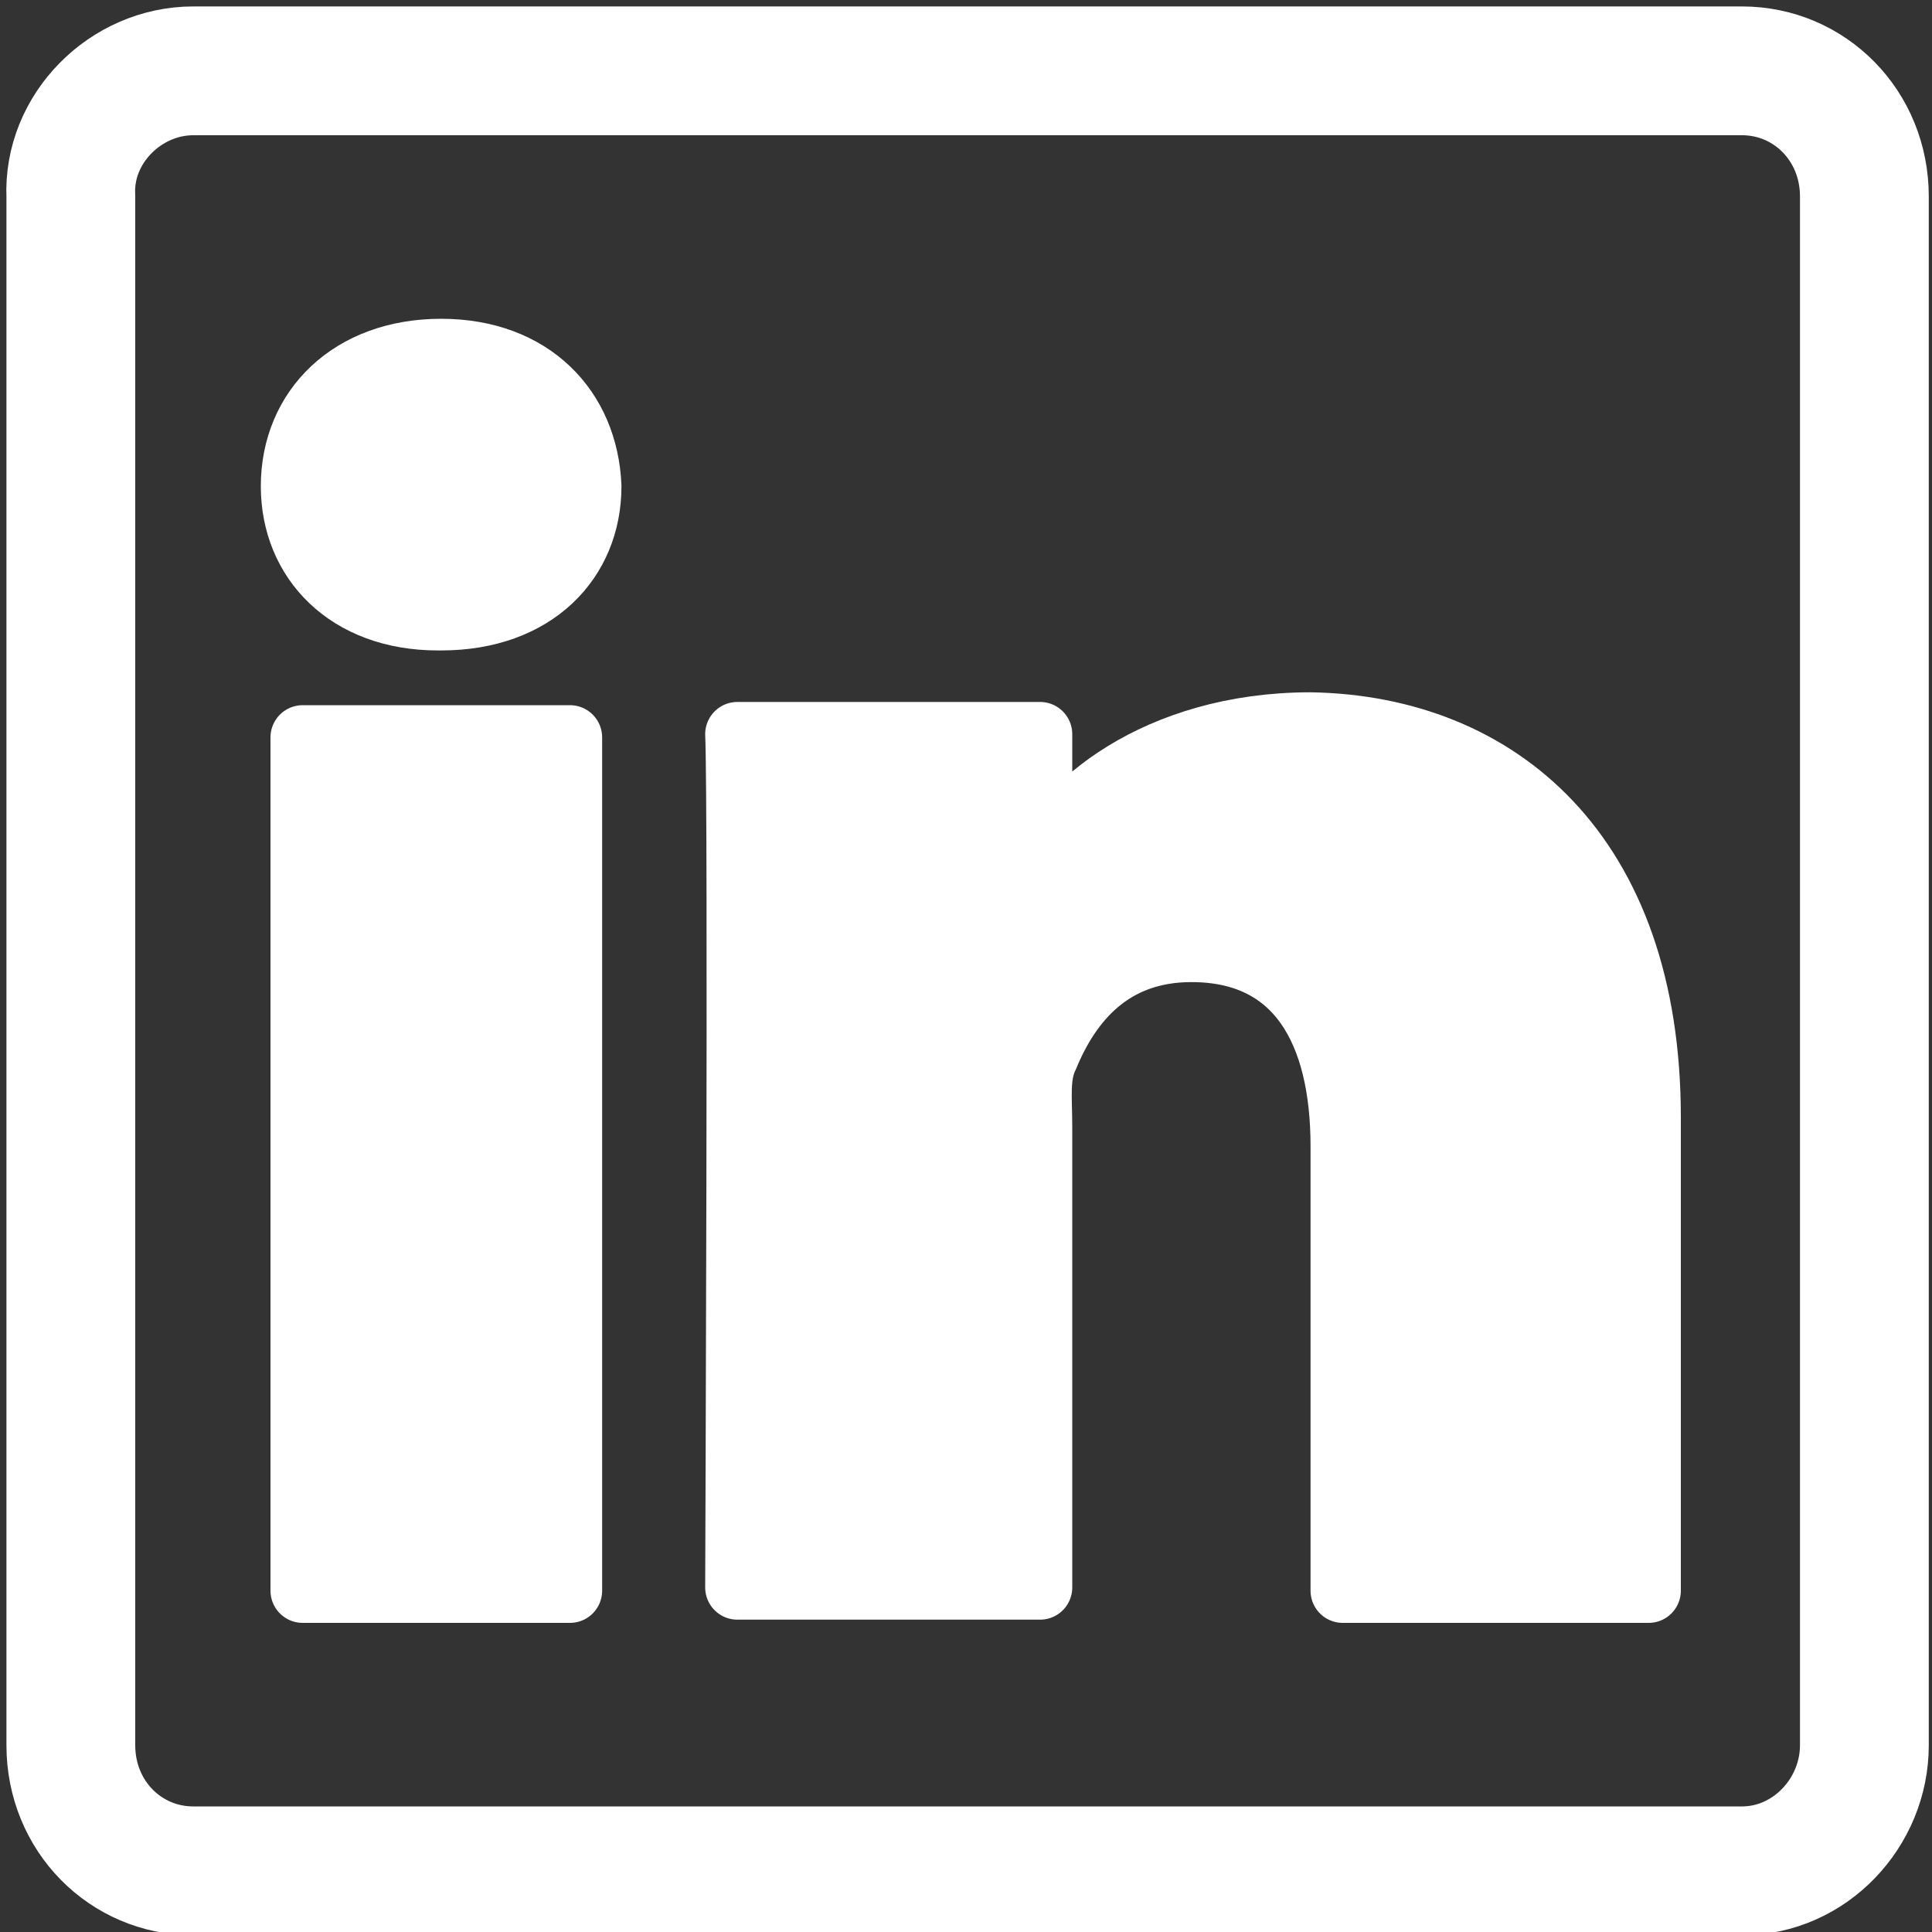
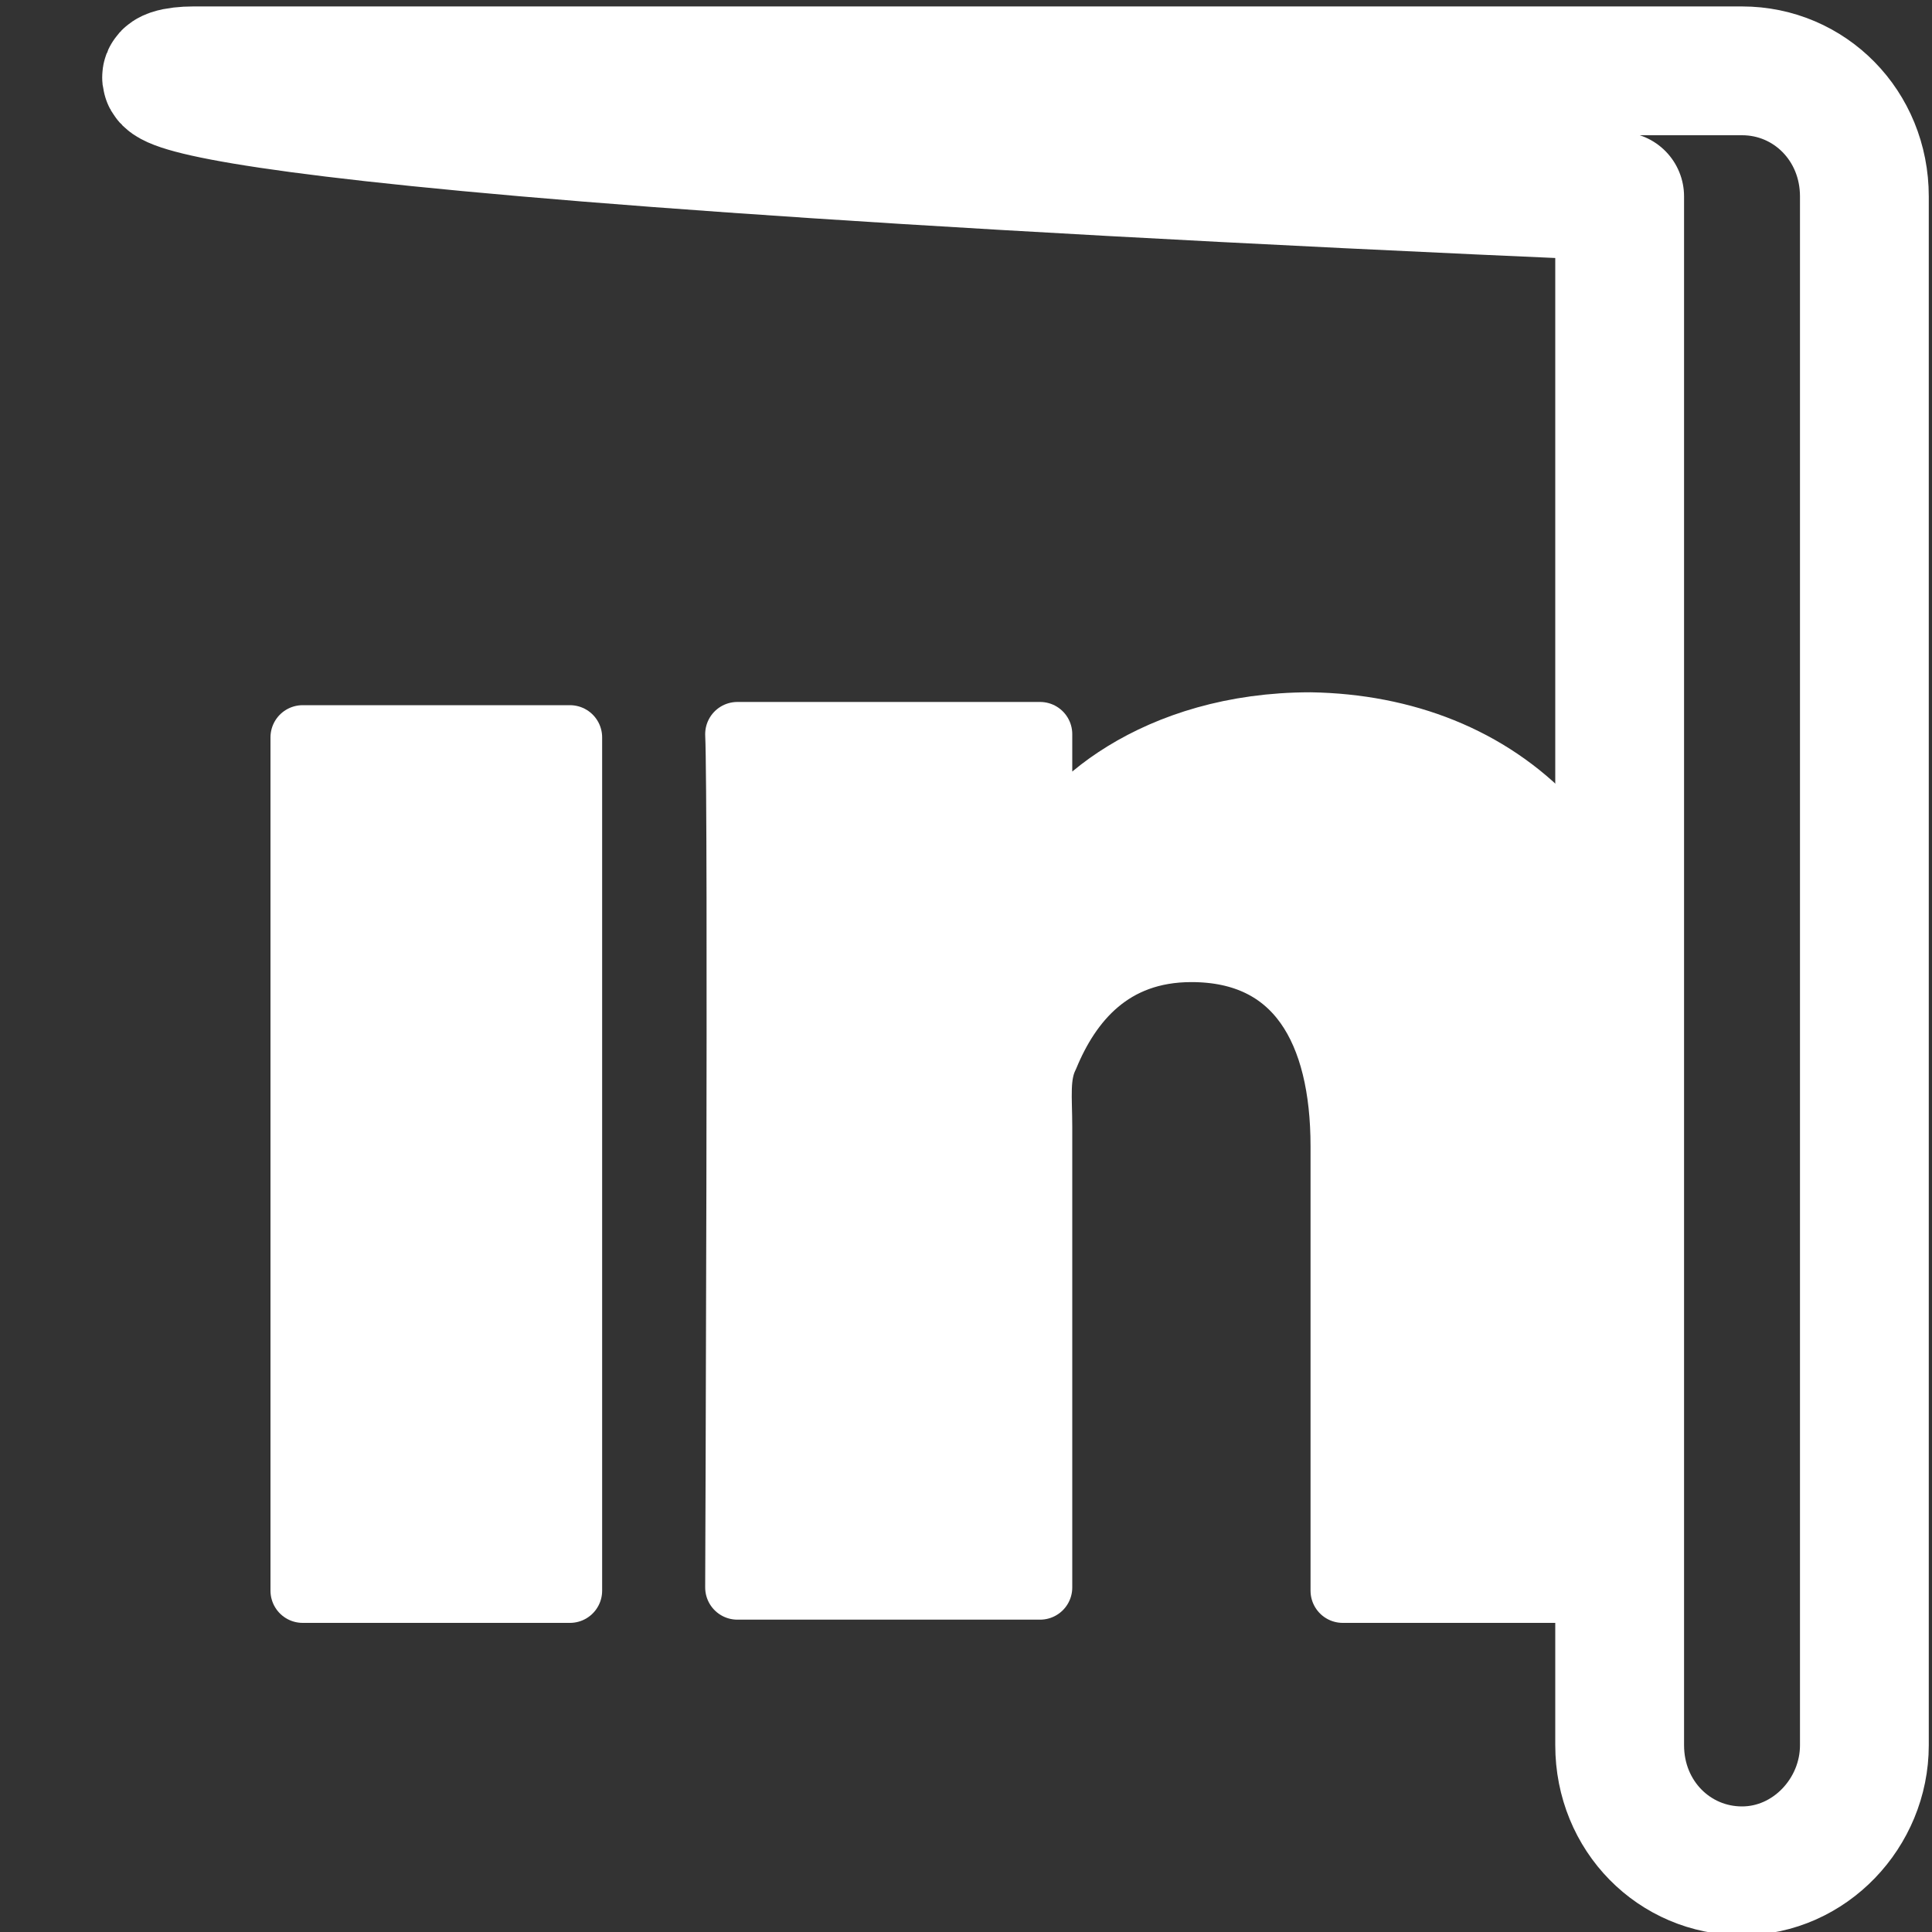
<svg xmlns="http://www.w3.org/2000/svg" version="1.1" id="Calque_1" x="0px" y="0px" viewBox="0 0 60 60" style="enable-background:new 0 0 60 60;" xml:space="preserve">
  <rect x="0" y="0" width="60" height="60" fill="#333333" stroke="none" />
  <style type="text/css"> .st0{fill:#FFFFFF;stroke:#FFFFFF;stroke-width:2;stroke-linejoin:round;} .st1{fill:none;stroke:#FFFFFF;stroke-width:4;stroke-linejoin:round;} </style>
  <desc />
  <path id="Stroke-18" class="st0" d="M51.2,34.7v14.7h-9.5V35.6c0-3.6-1.4-6.1-4.7-6.1c-2.5,0-3.8,1.6-4.5,3.3 c-0.3,0.6-0.2,1.3-0.2,2.2v14.3h-9.4c0,0,0.1-24.3,0-26.5h9.4v4.1c0.6-1.8,3.6-4.4,8.4-4.4C46.5,22.6,51.2,26.5,51.2,34.7L51.2,34.7 z" />
  <polygon id="Stroke-19" class="st0" points="9.4,49.4 17.7,49.4 17.7,22.9 9.4,22.9 " />
-   <path id="Stroke-20" class="st0" d="M18.3,15.1c0,2.3-1.7,4.1-4.6,4.1h-0.1c-2.8,0-4.5-1.8-4.5-4.1c0-2.4,1.8-4.2,4.6-4.2 S18.2,12.7,18.3,15.1L18.3,15.1z" />
-   <path id="Stroke-103" class="st1" d="M54.1,58.1H6c-2.1,0-3.8-1.7-3.8-3.9V6.1C2.1,4,3.9,2.2,6,2.2h48.1c2.1,0,3.8,1.7,3.8,3.9v48.1 C57.9,56.3,56.2,58.1,54.1,58.1L54.1,58.1z" />
+   <path id="Stroke-103" class="st1" d="M54.1,58.1c-2.1,0-3.8-1.7-3.8-3.9V6.1C2.1,4,3.9,2.2,6,2.2h48.1c2.1,0,3.8,1.7,3.8,3.9v48.1 C57.9,56.3,56.2,58.1,54.1,58.1L54.1,58.1z" />
</svg>